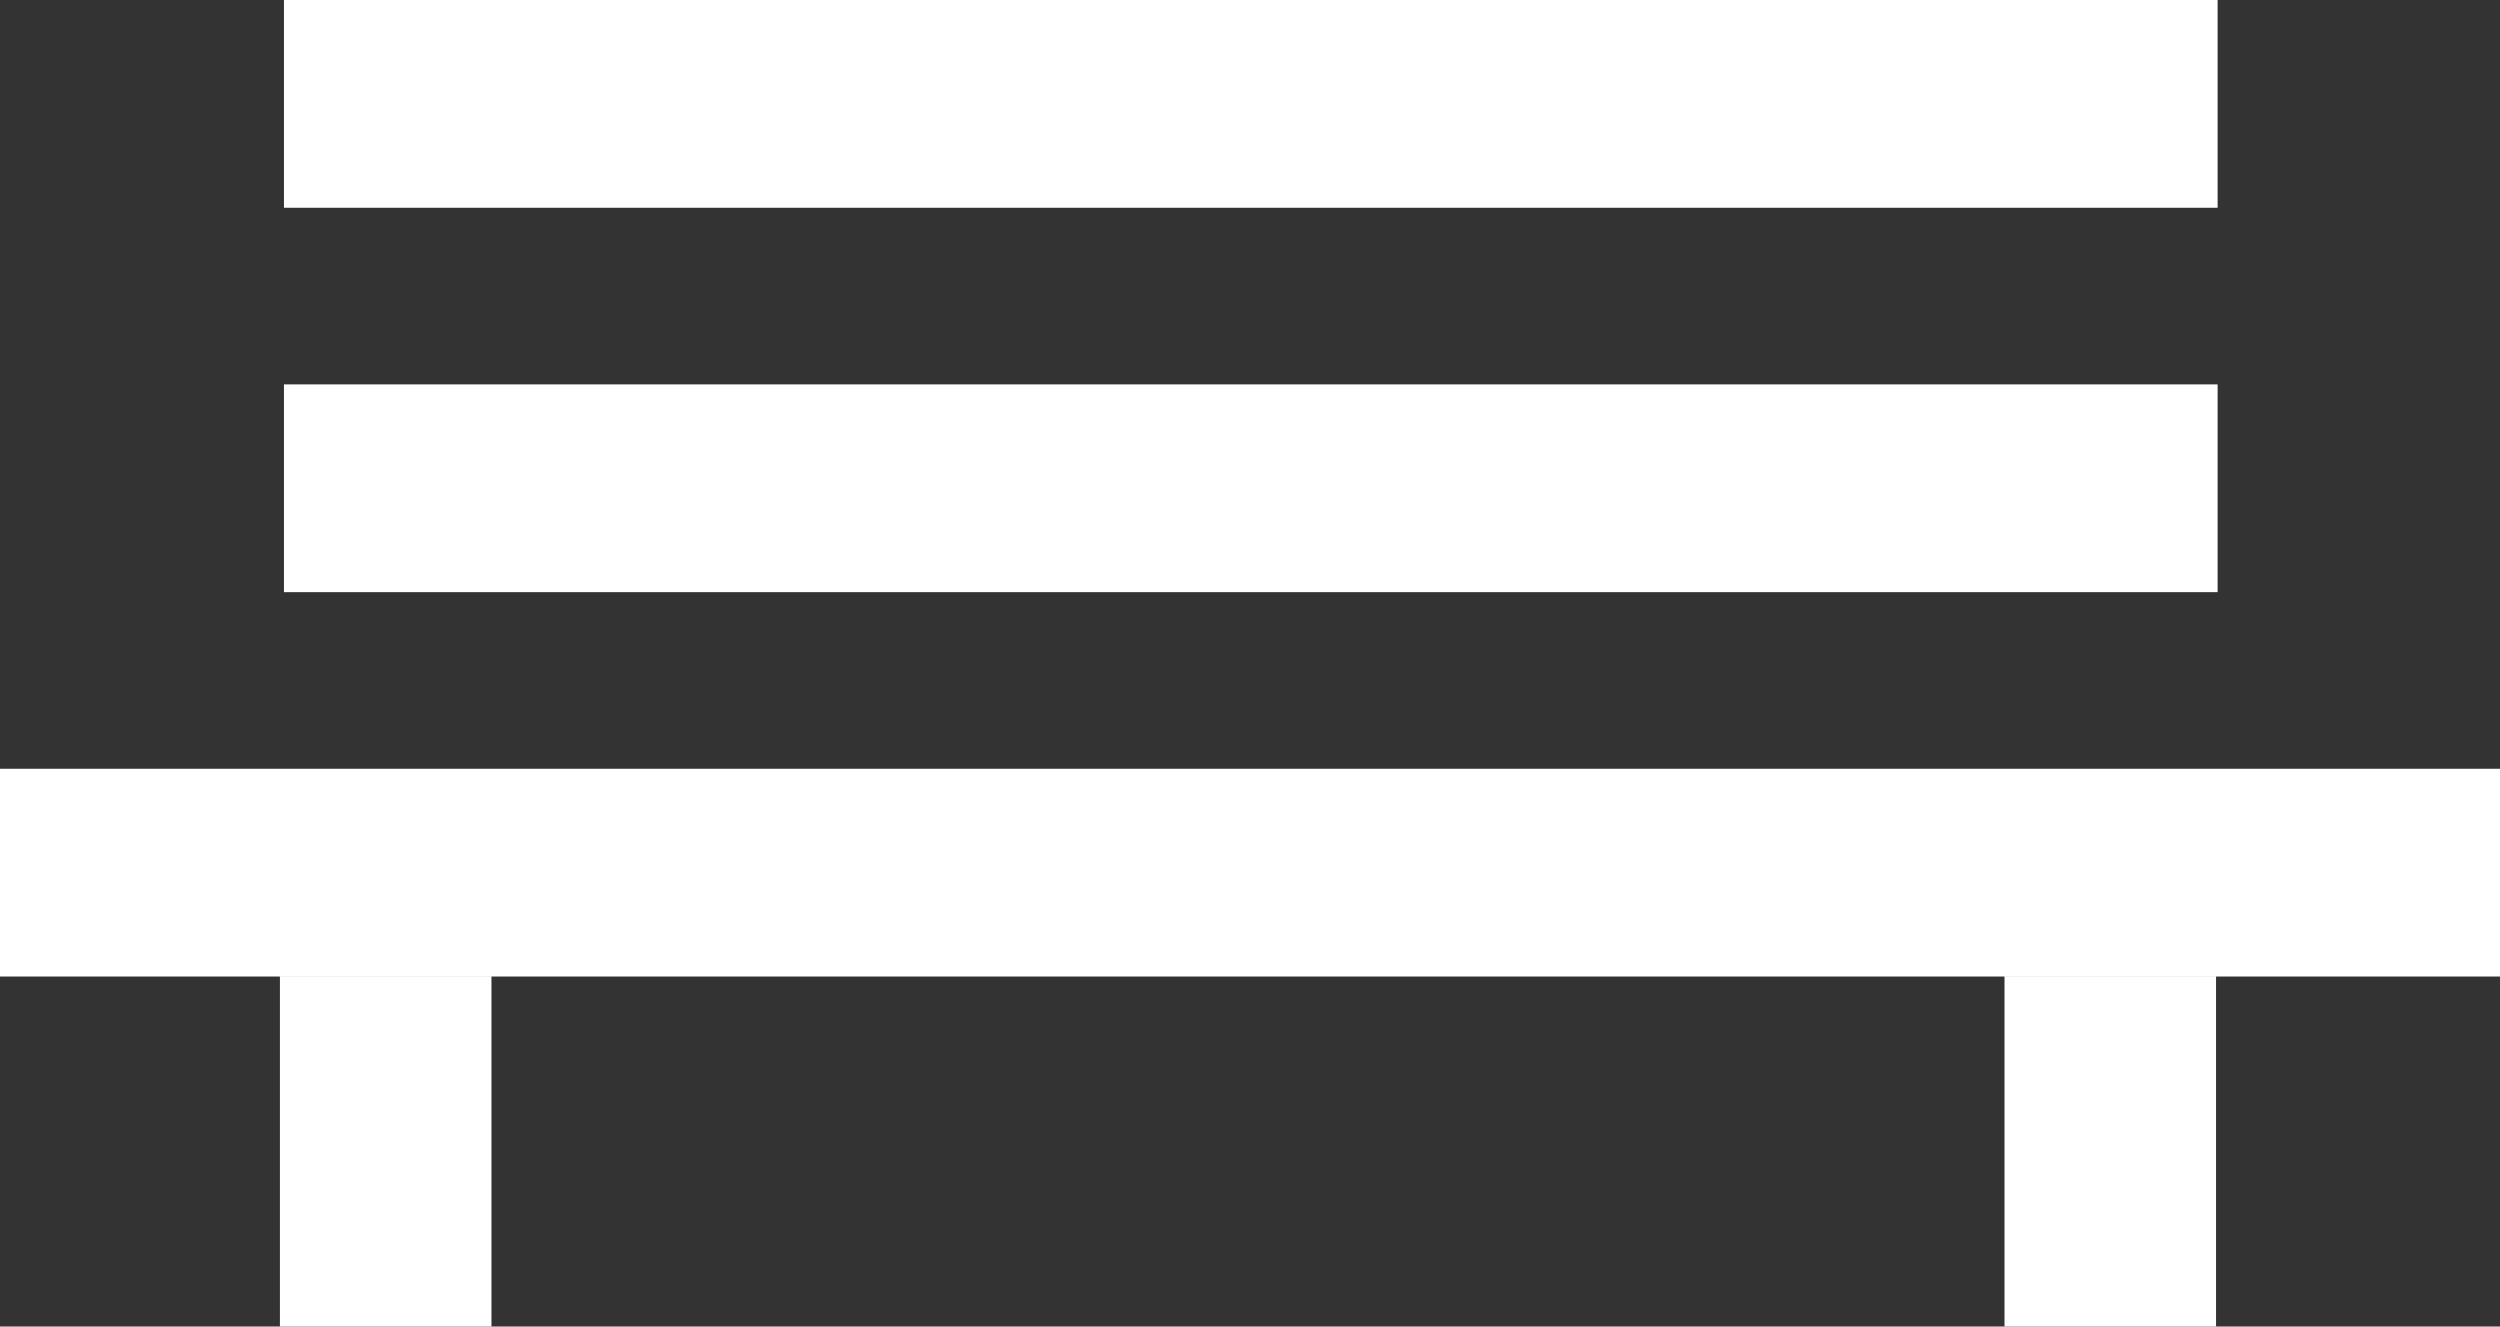
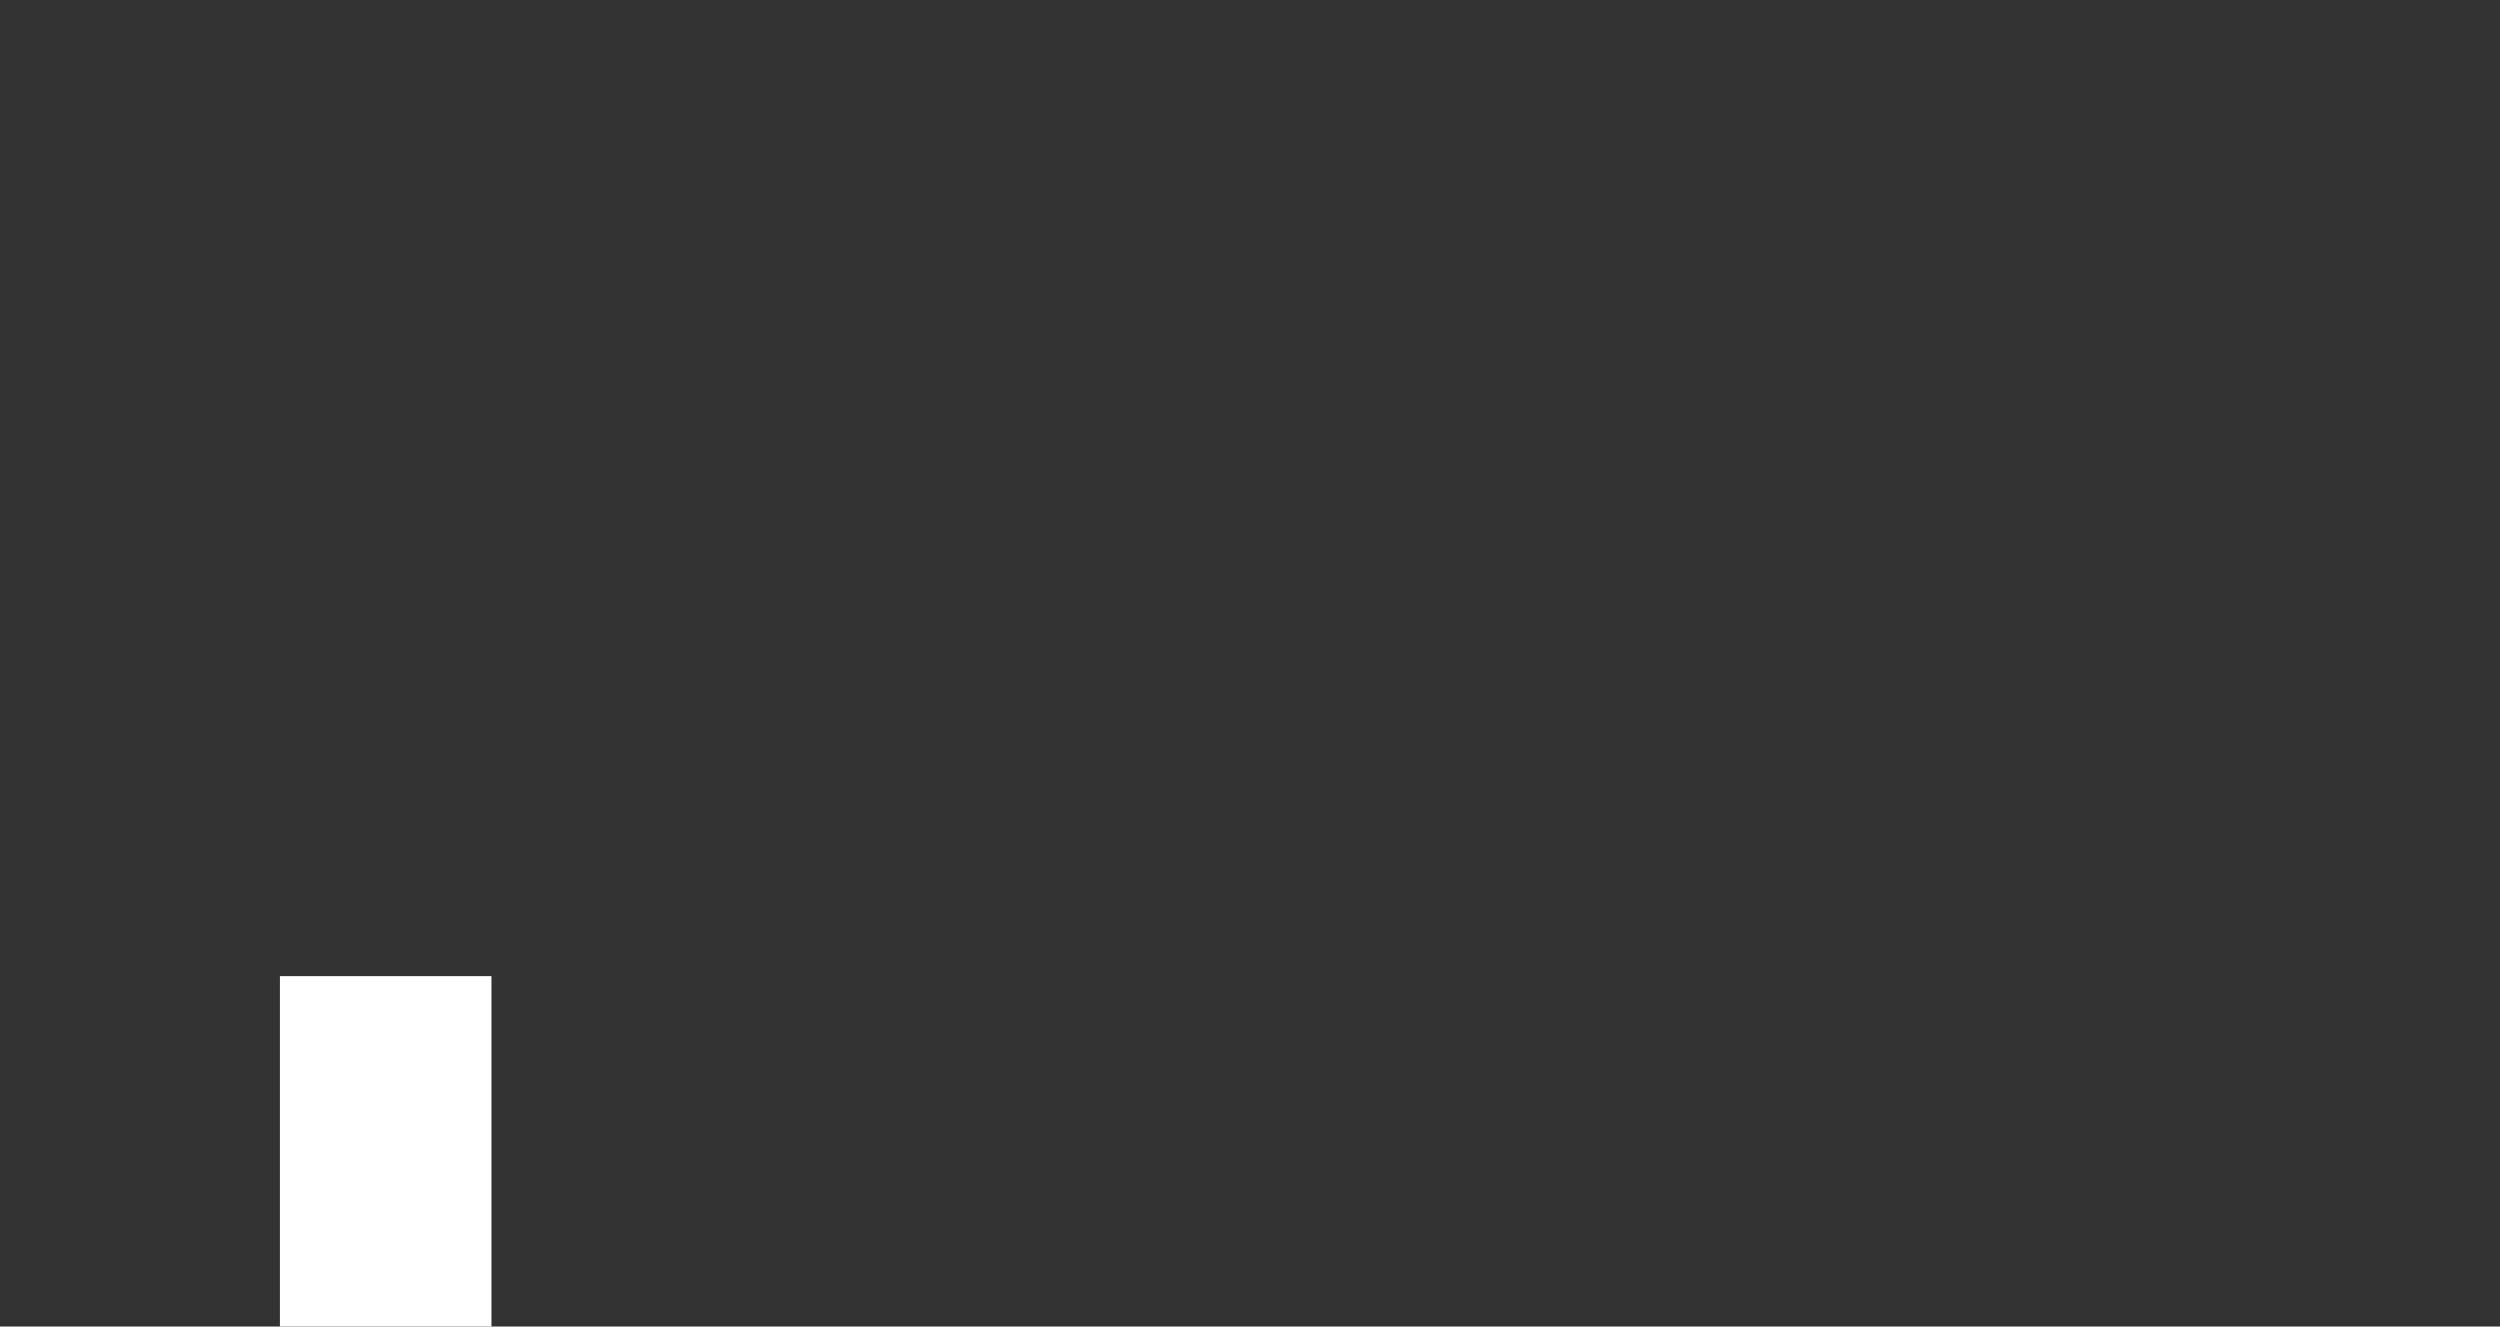
<svg xmlns="http://www.w3.org/2000/svg" data-id="Layer_2" data-name="Layer 2" version="1.1" viewBox="0 0 1919.3 1018.4">
  <rect x="0" y="0" width="1919.3" height="1018.4" fill="#333333" stroke="none" />
  <defs>
    <style>
      .cls-1 {
        fill: #fff;
        stroke-width: 0px;
      }
    </style>
  </defs>
  <g id="Layer_1-2" data-name="Layer 1-2">
    <g>
      <rect class="cls-1" x="214.9" y="749.4" width="162.4" height="269" />
-       <rect class="cls-1" x="1538.9" y="749.4" width="162.4" height="269" />
-       <rect class="cls-1" y="590.2" width="1919.3" height="159.5" />
-       <rect class="cls-1" x="218" y="295.1" width="1484.5" height="159.5" />
-       <rect class="cls-1" x="218" y="0" width="1484.5" height="159.5" />
    </g>
  </g>
</svg>